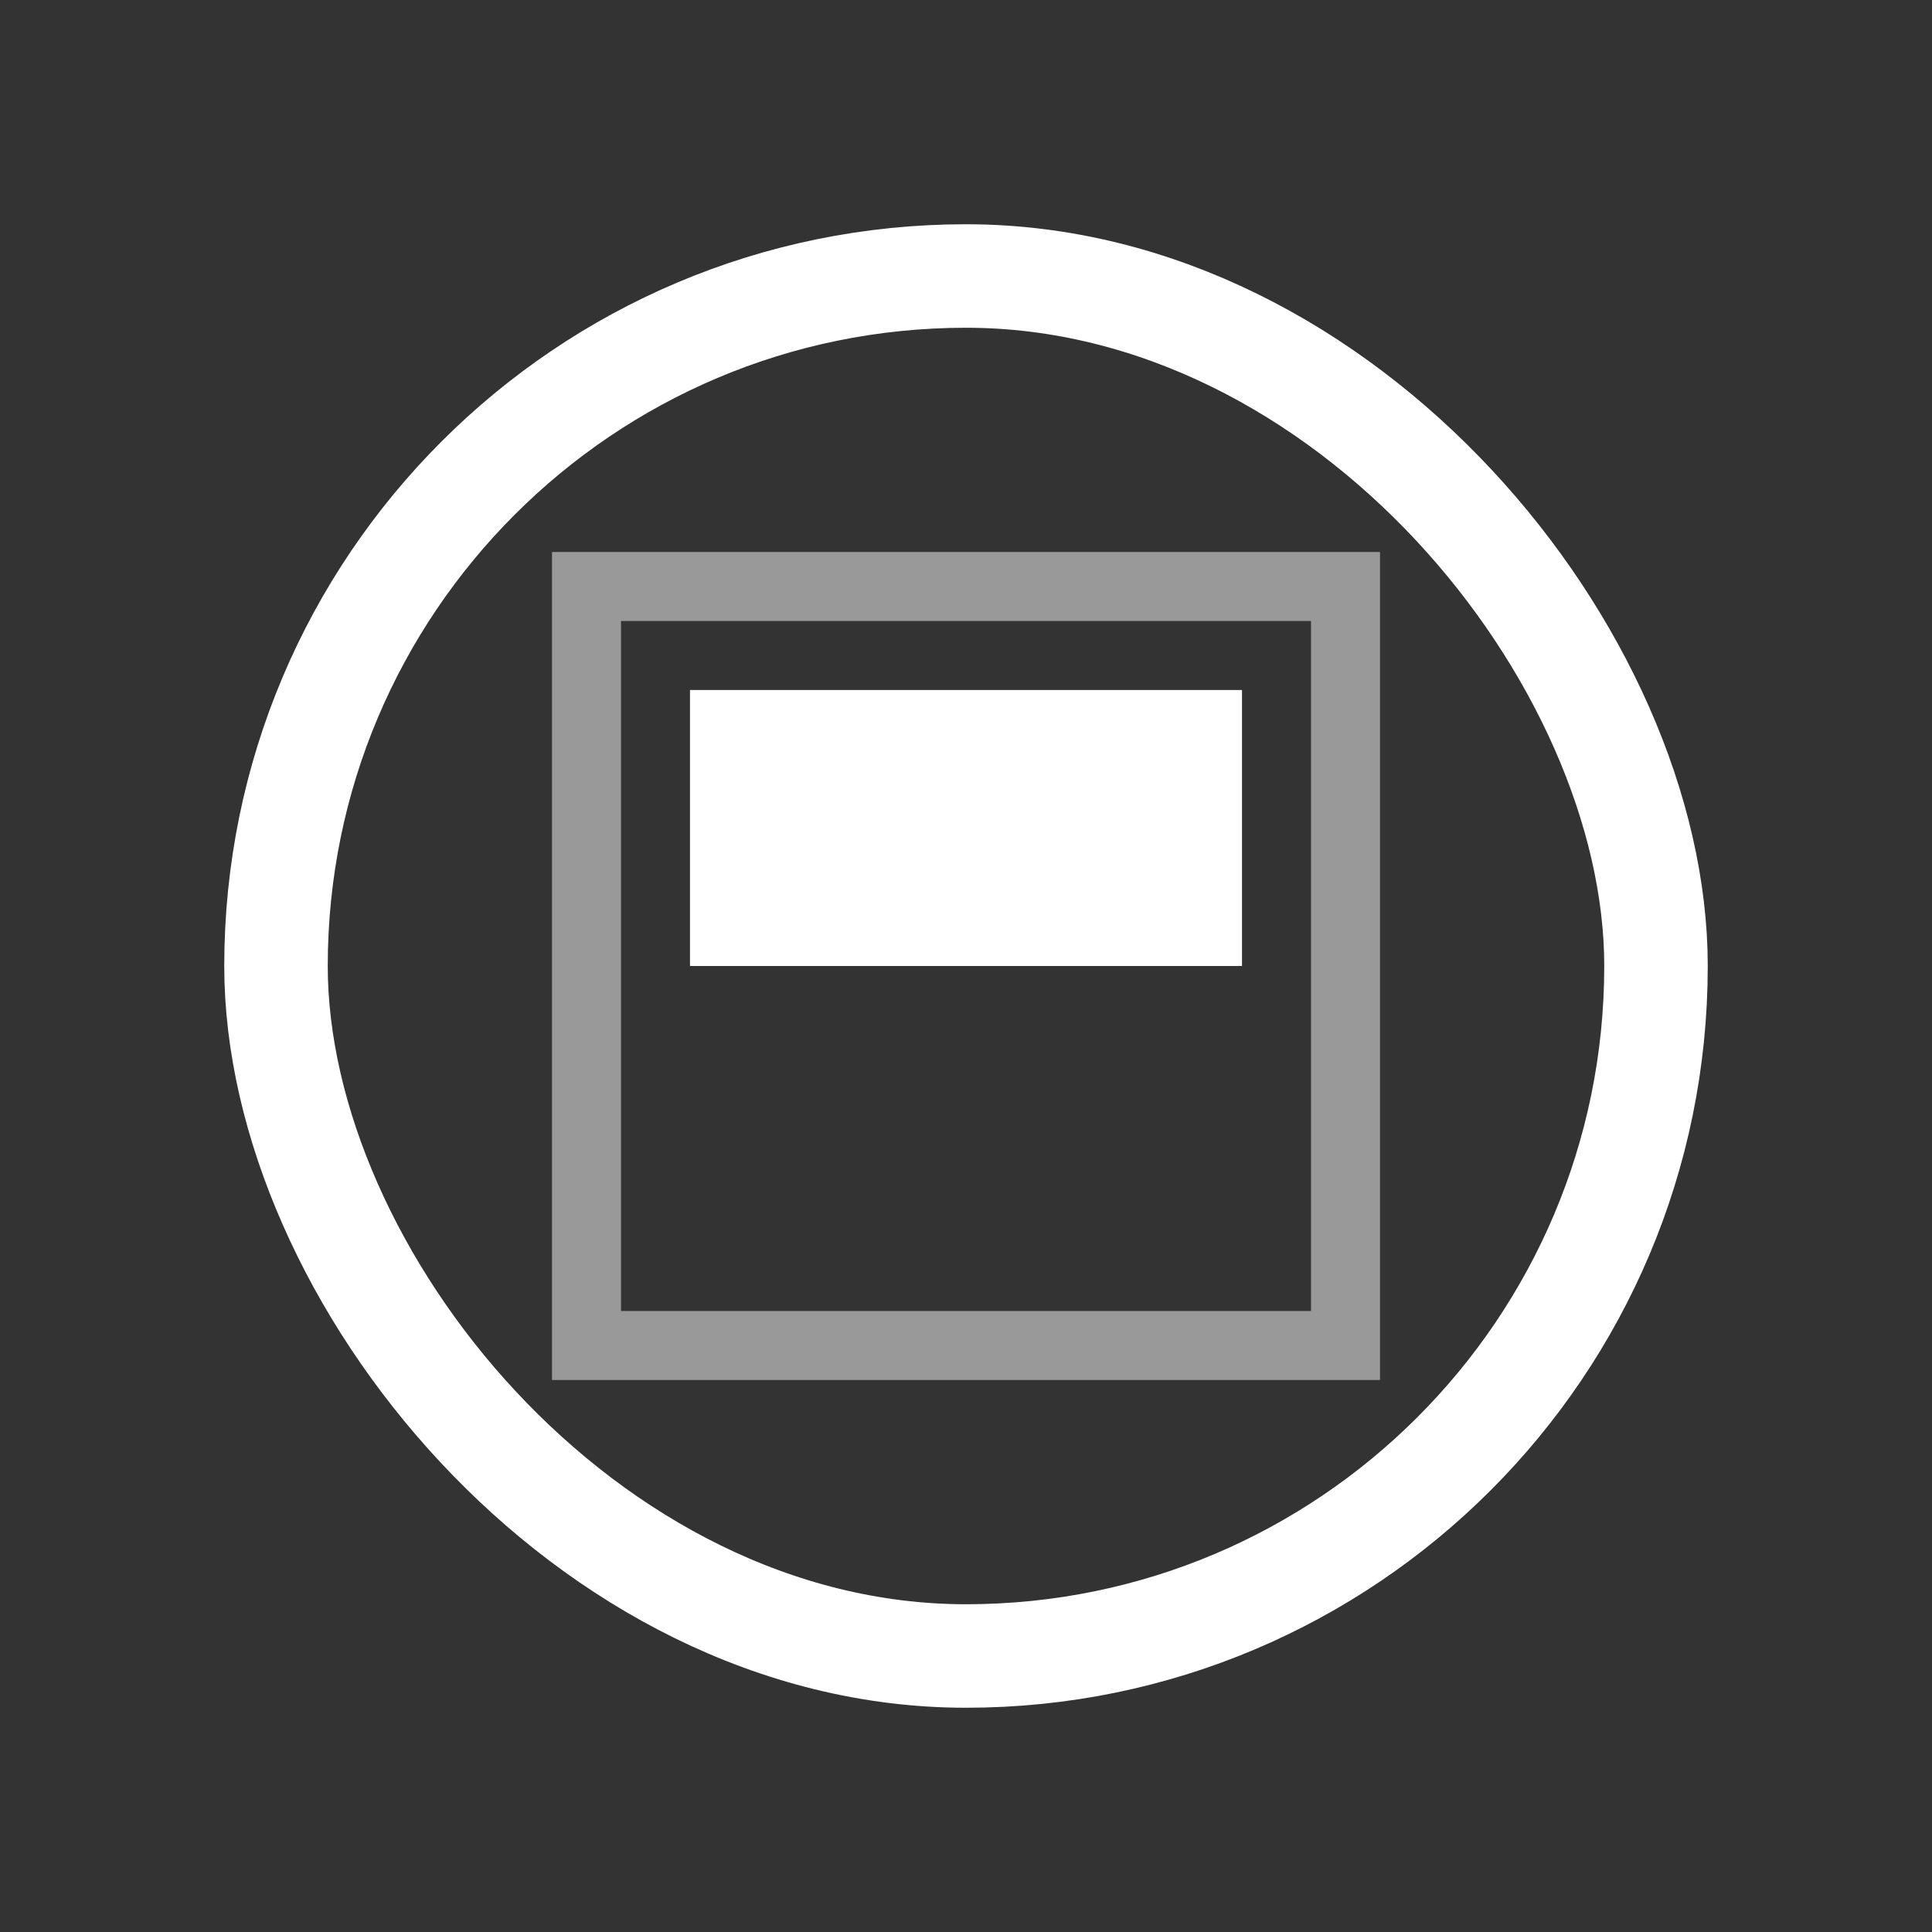
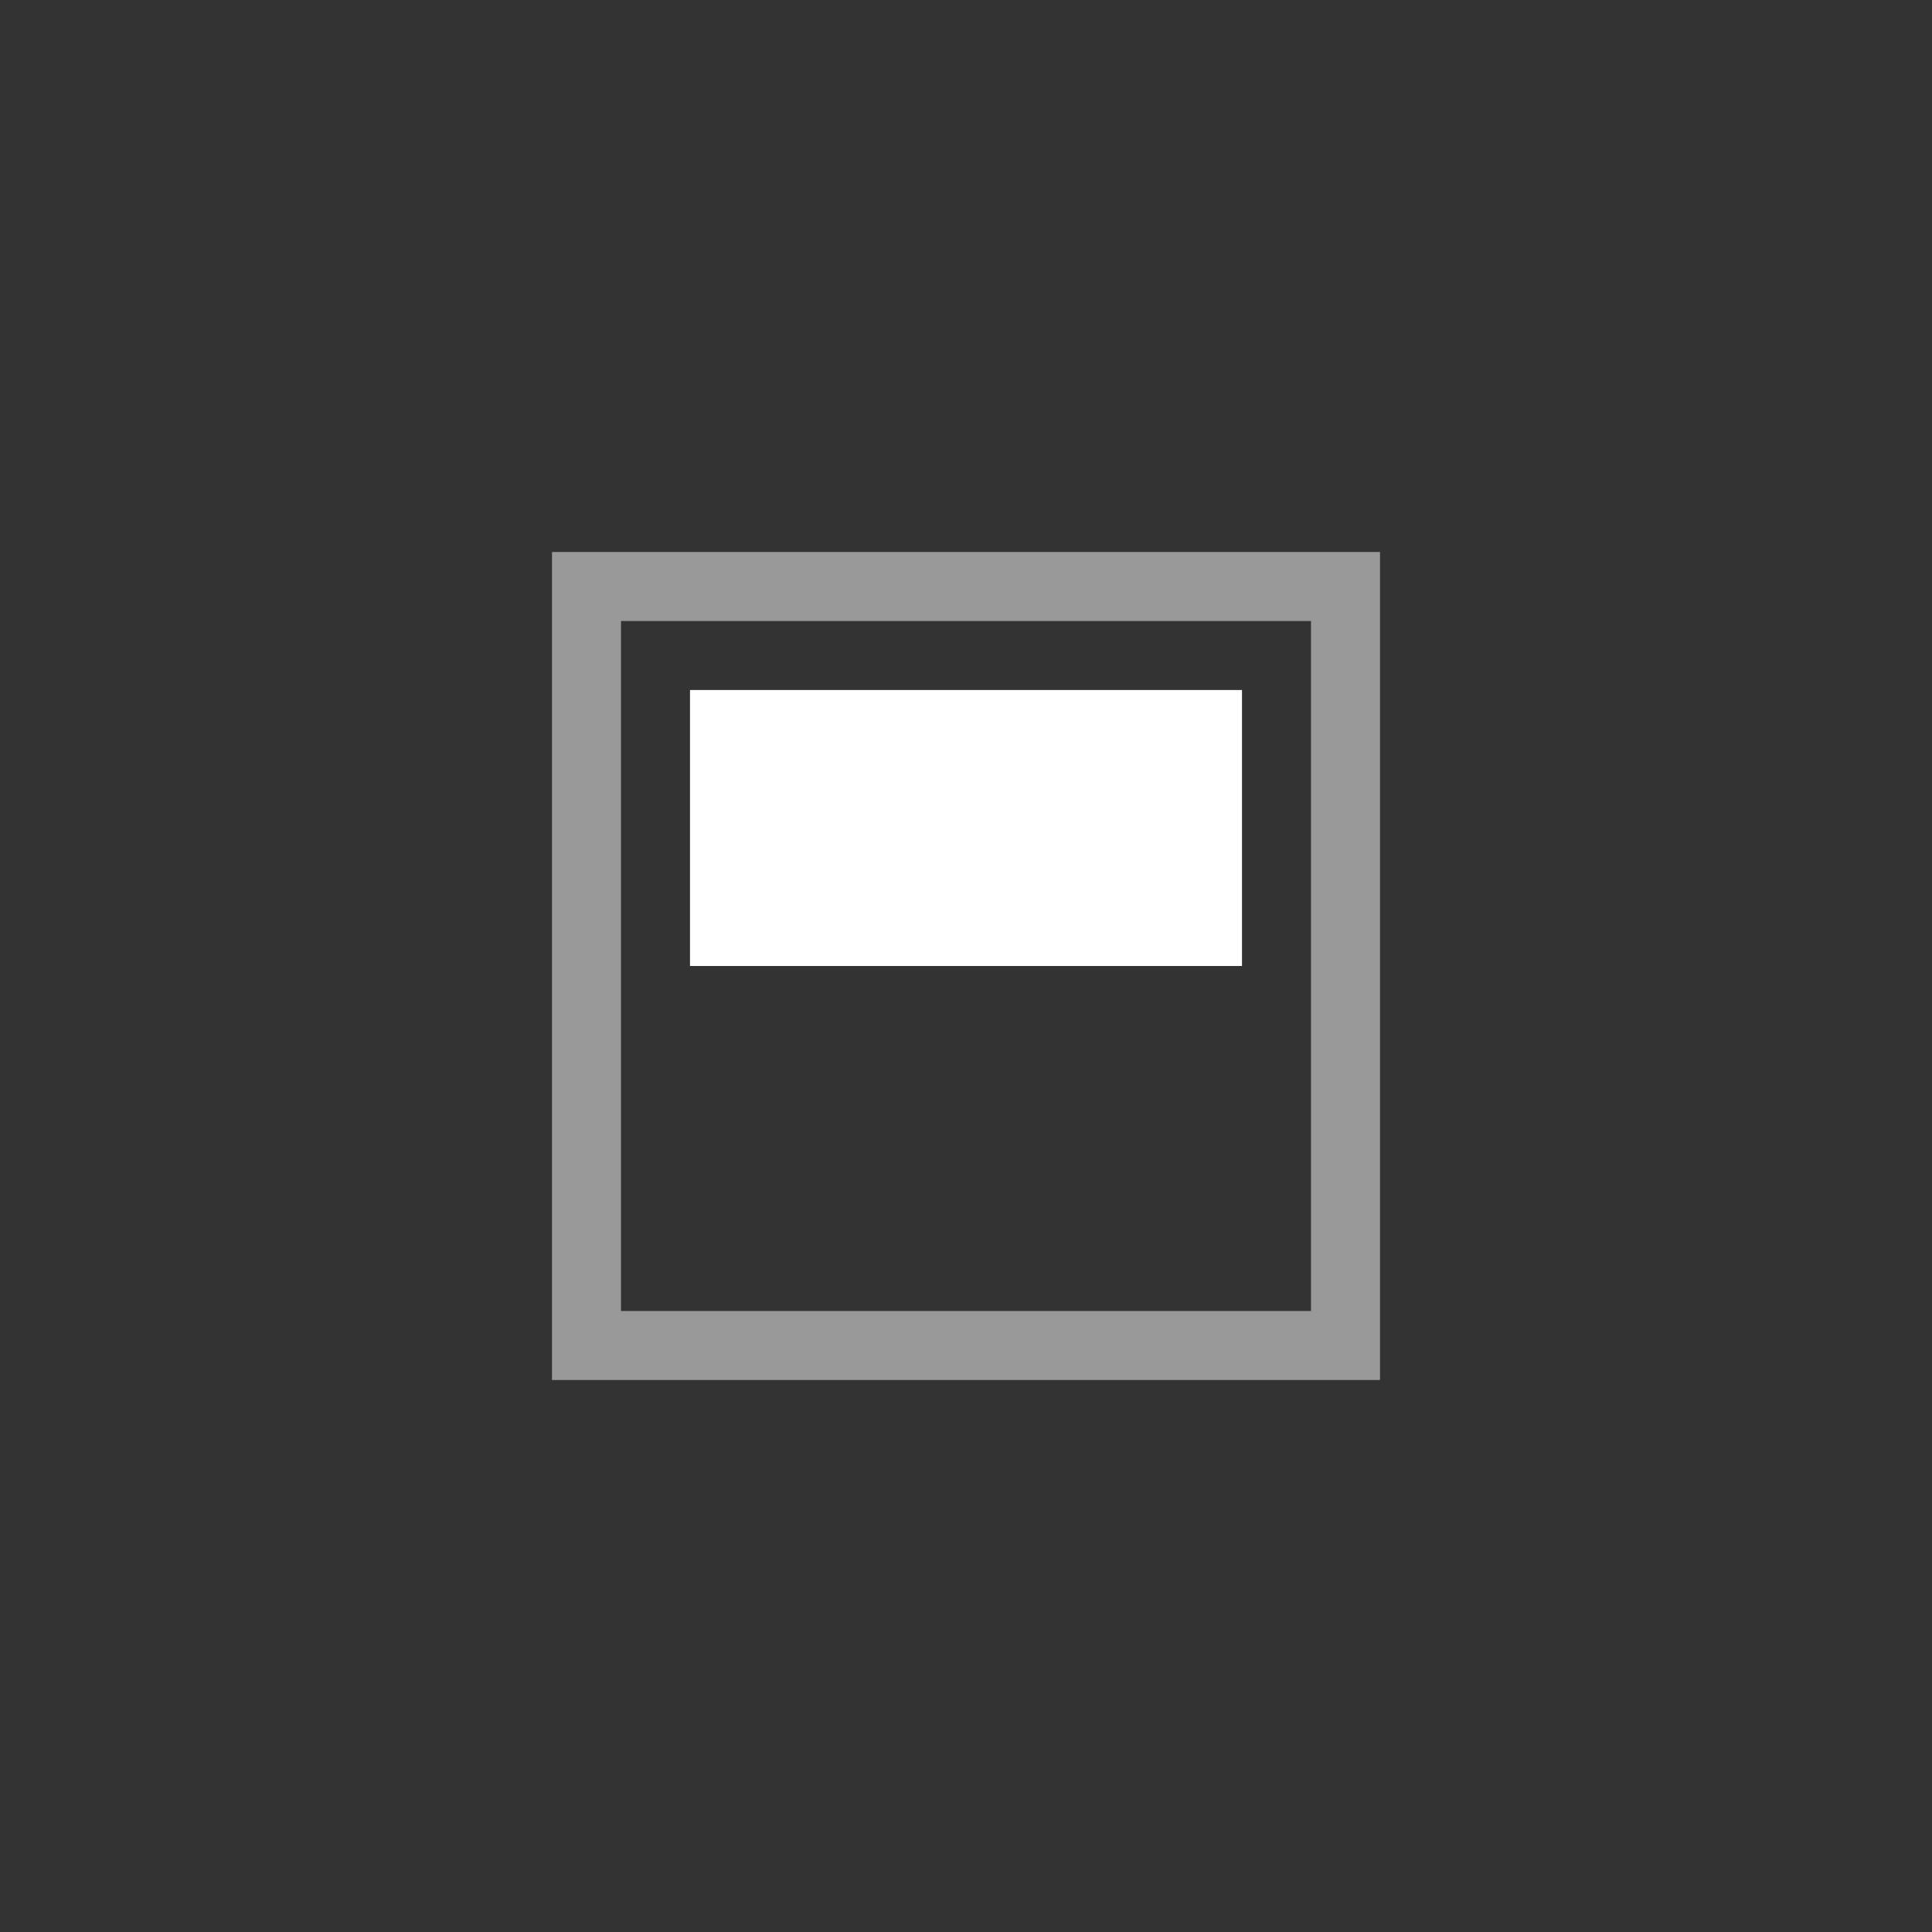
<svg xmlns="http://www.w3.org/2000/svg" width="28" height="28" viewBox="0 0 28 28" fill="none">
  <rect x="0" y="0" width="28" height="28" fill="#333333" stroke="none" />
-   <rect x="4" y="4" width="20" height="20" rx="10" stroke="white" stroke-width="1.5" />
  <rect x="8.5" y="8.5" width="11" height="11" stroke="white" stroke-opacity="0.5" />
  <rect x="10" y="10" width="8" height="4" fill="white" />
</svg>